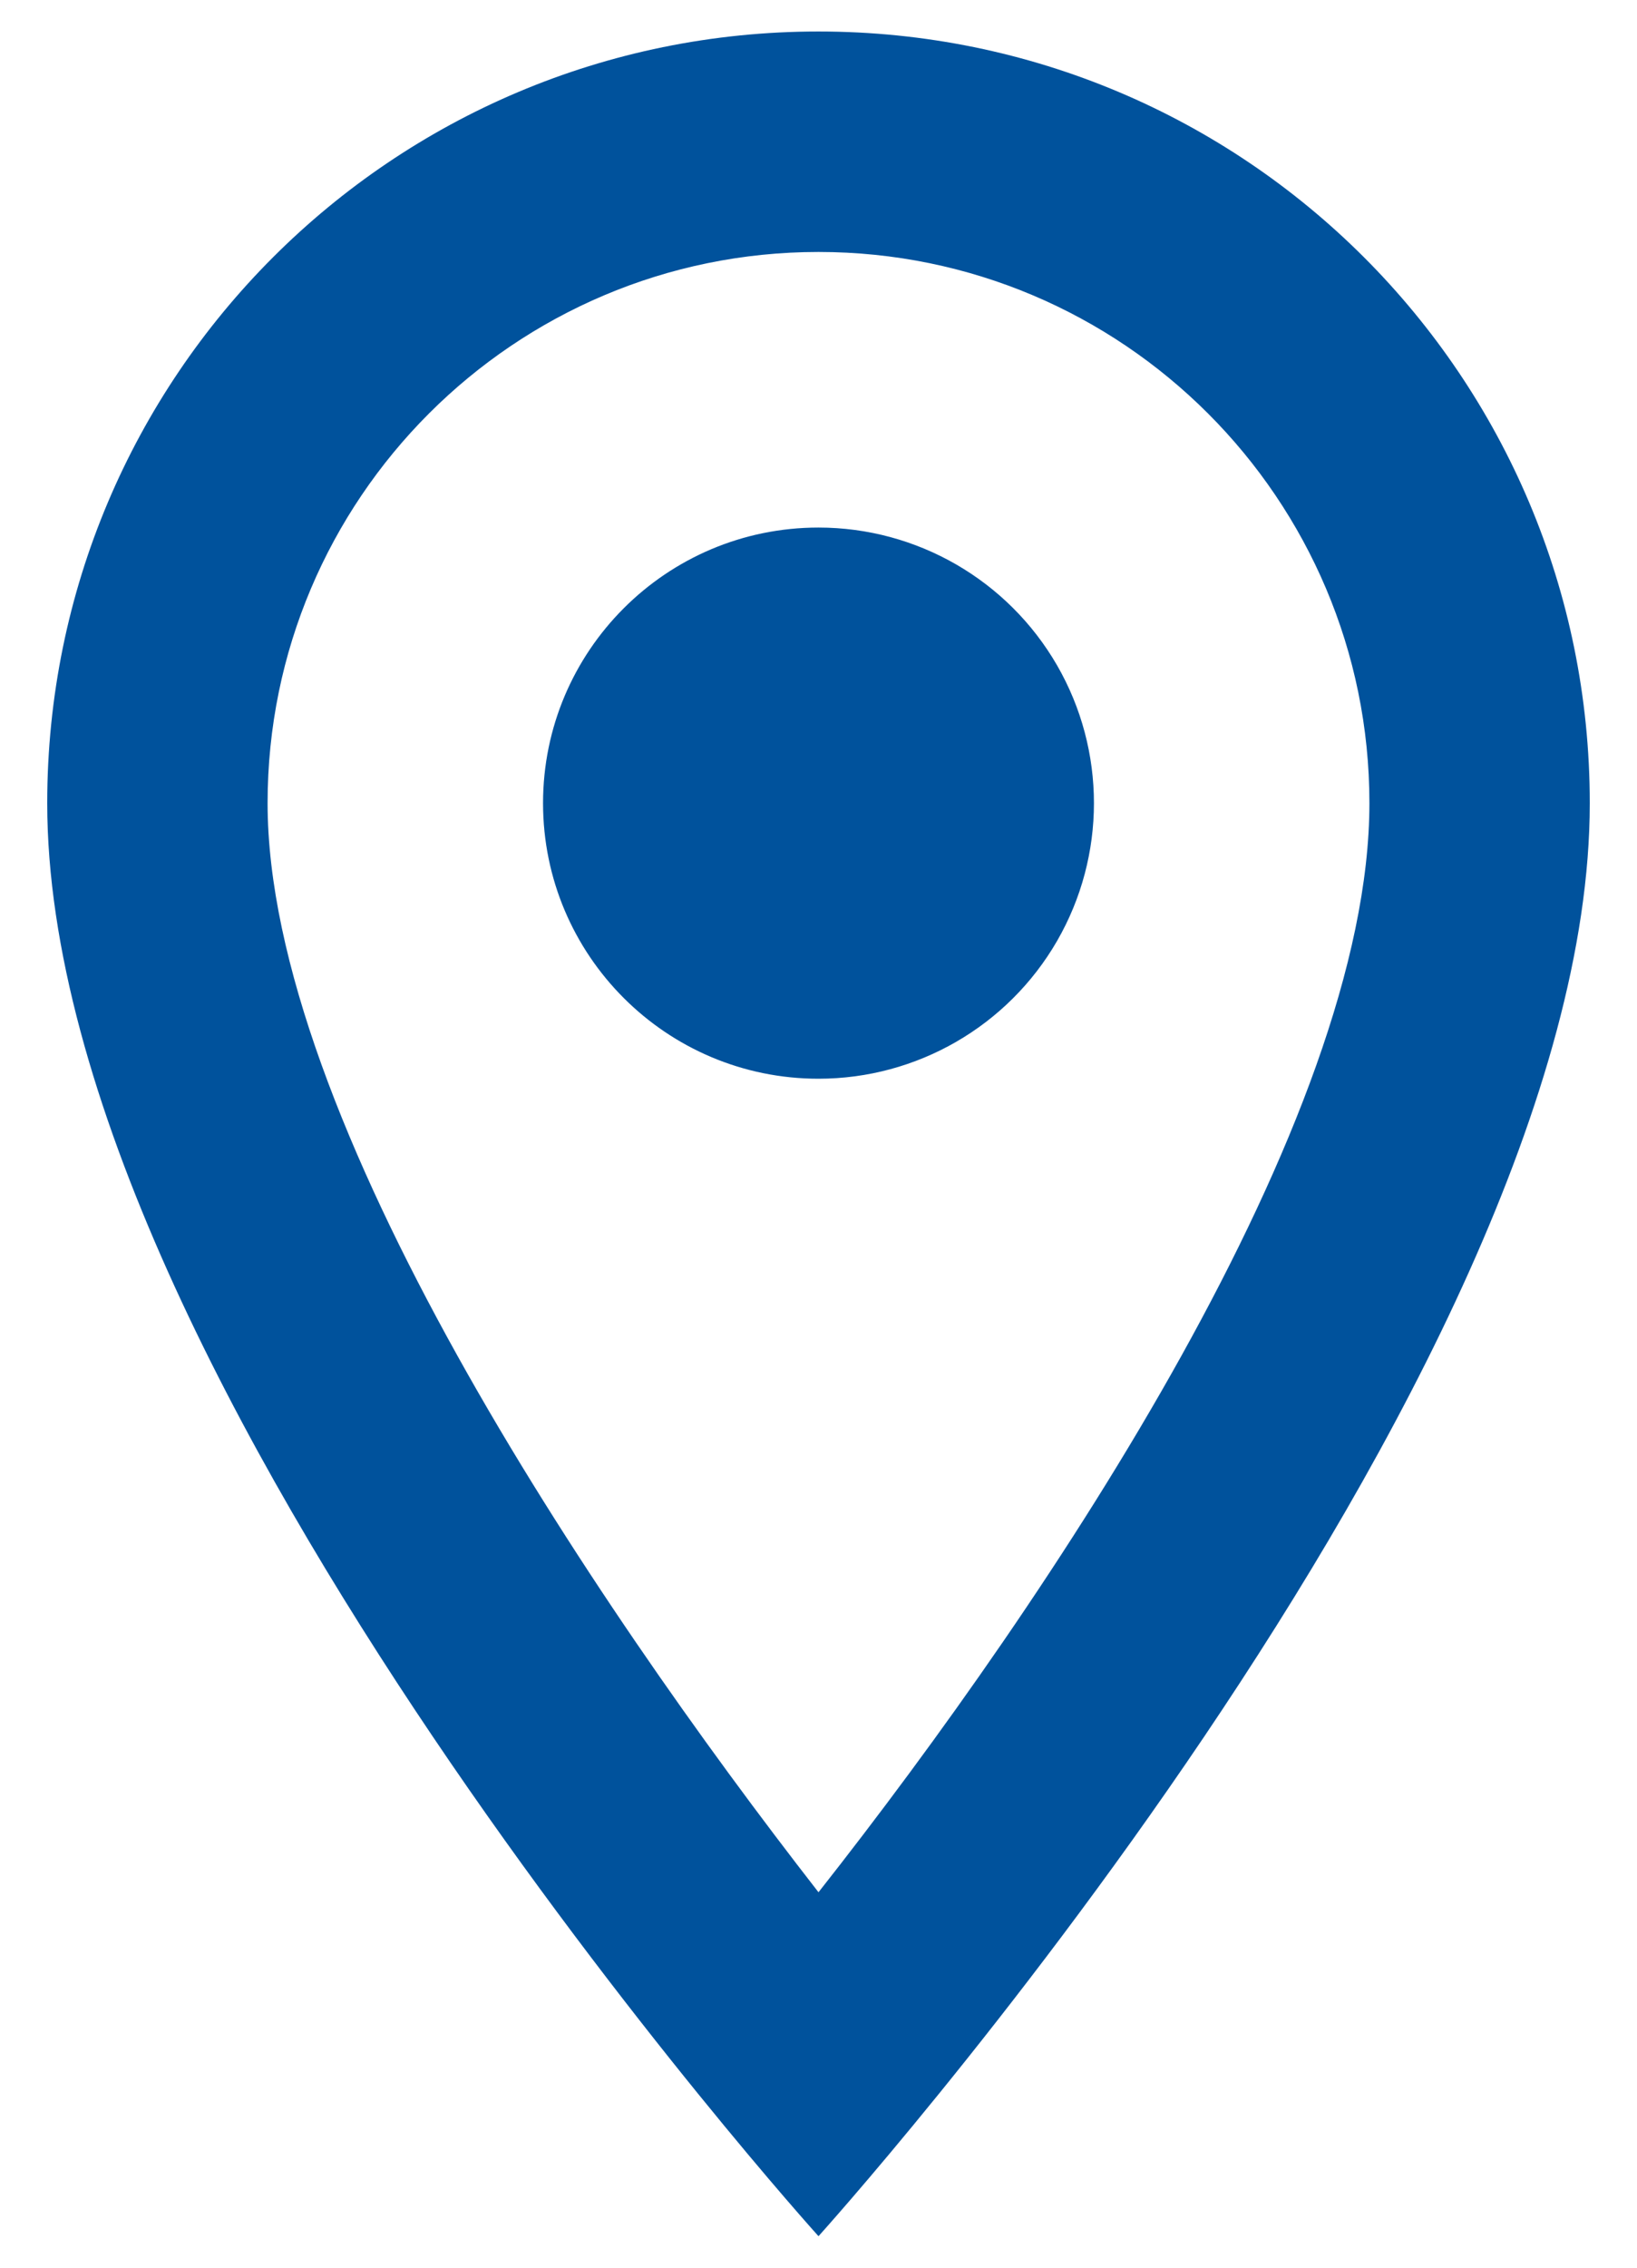
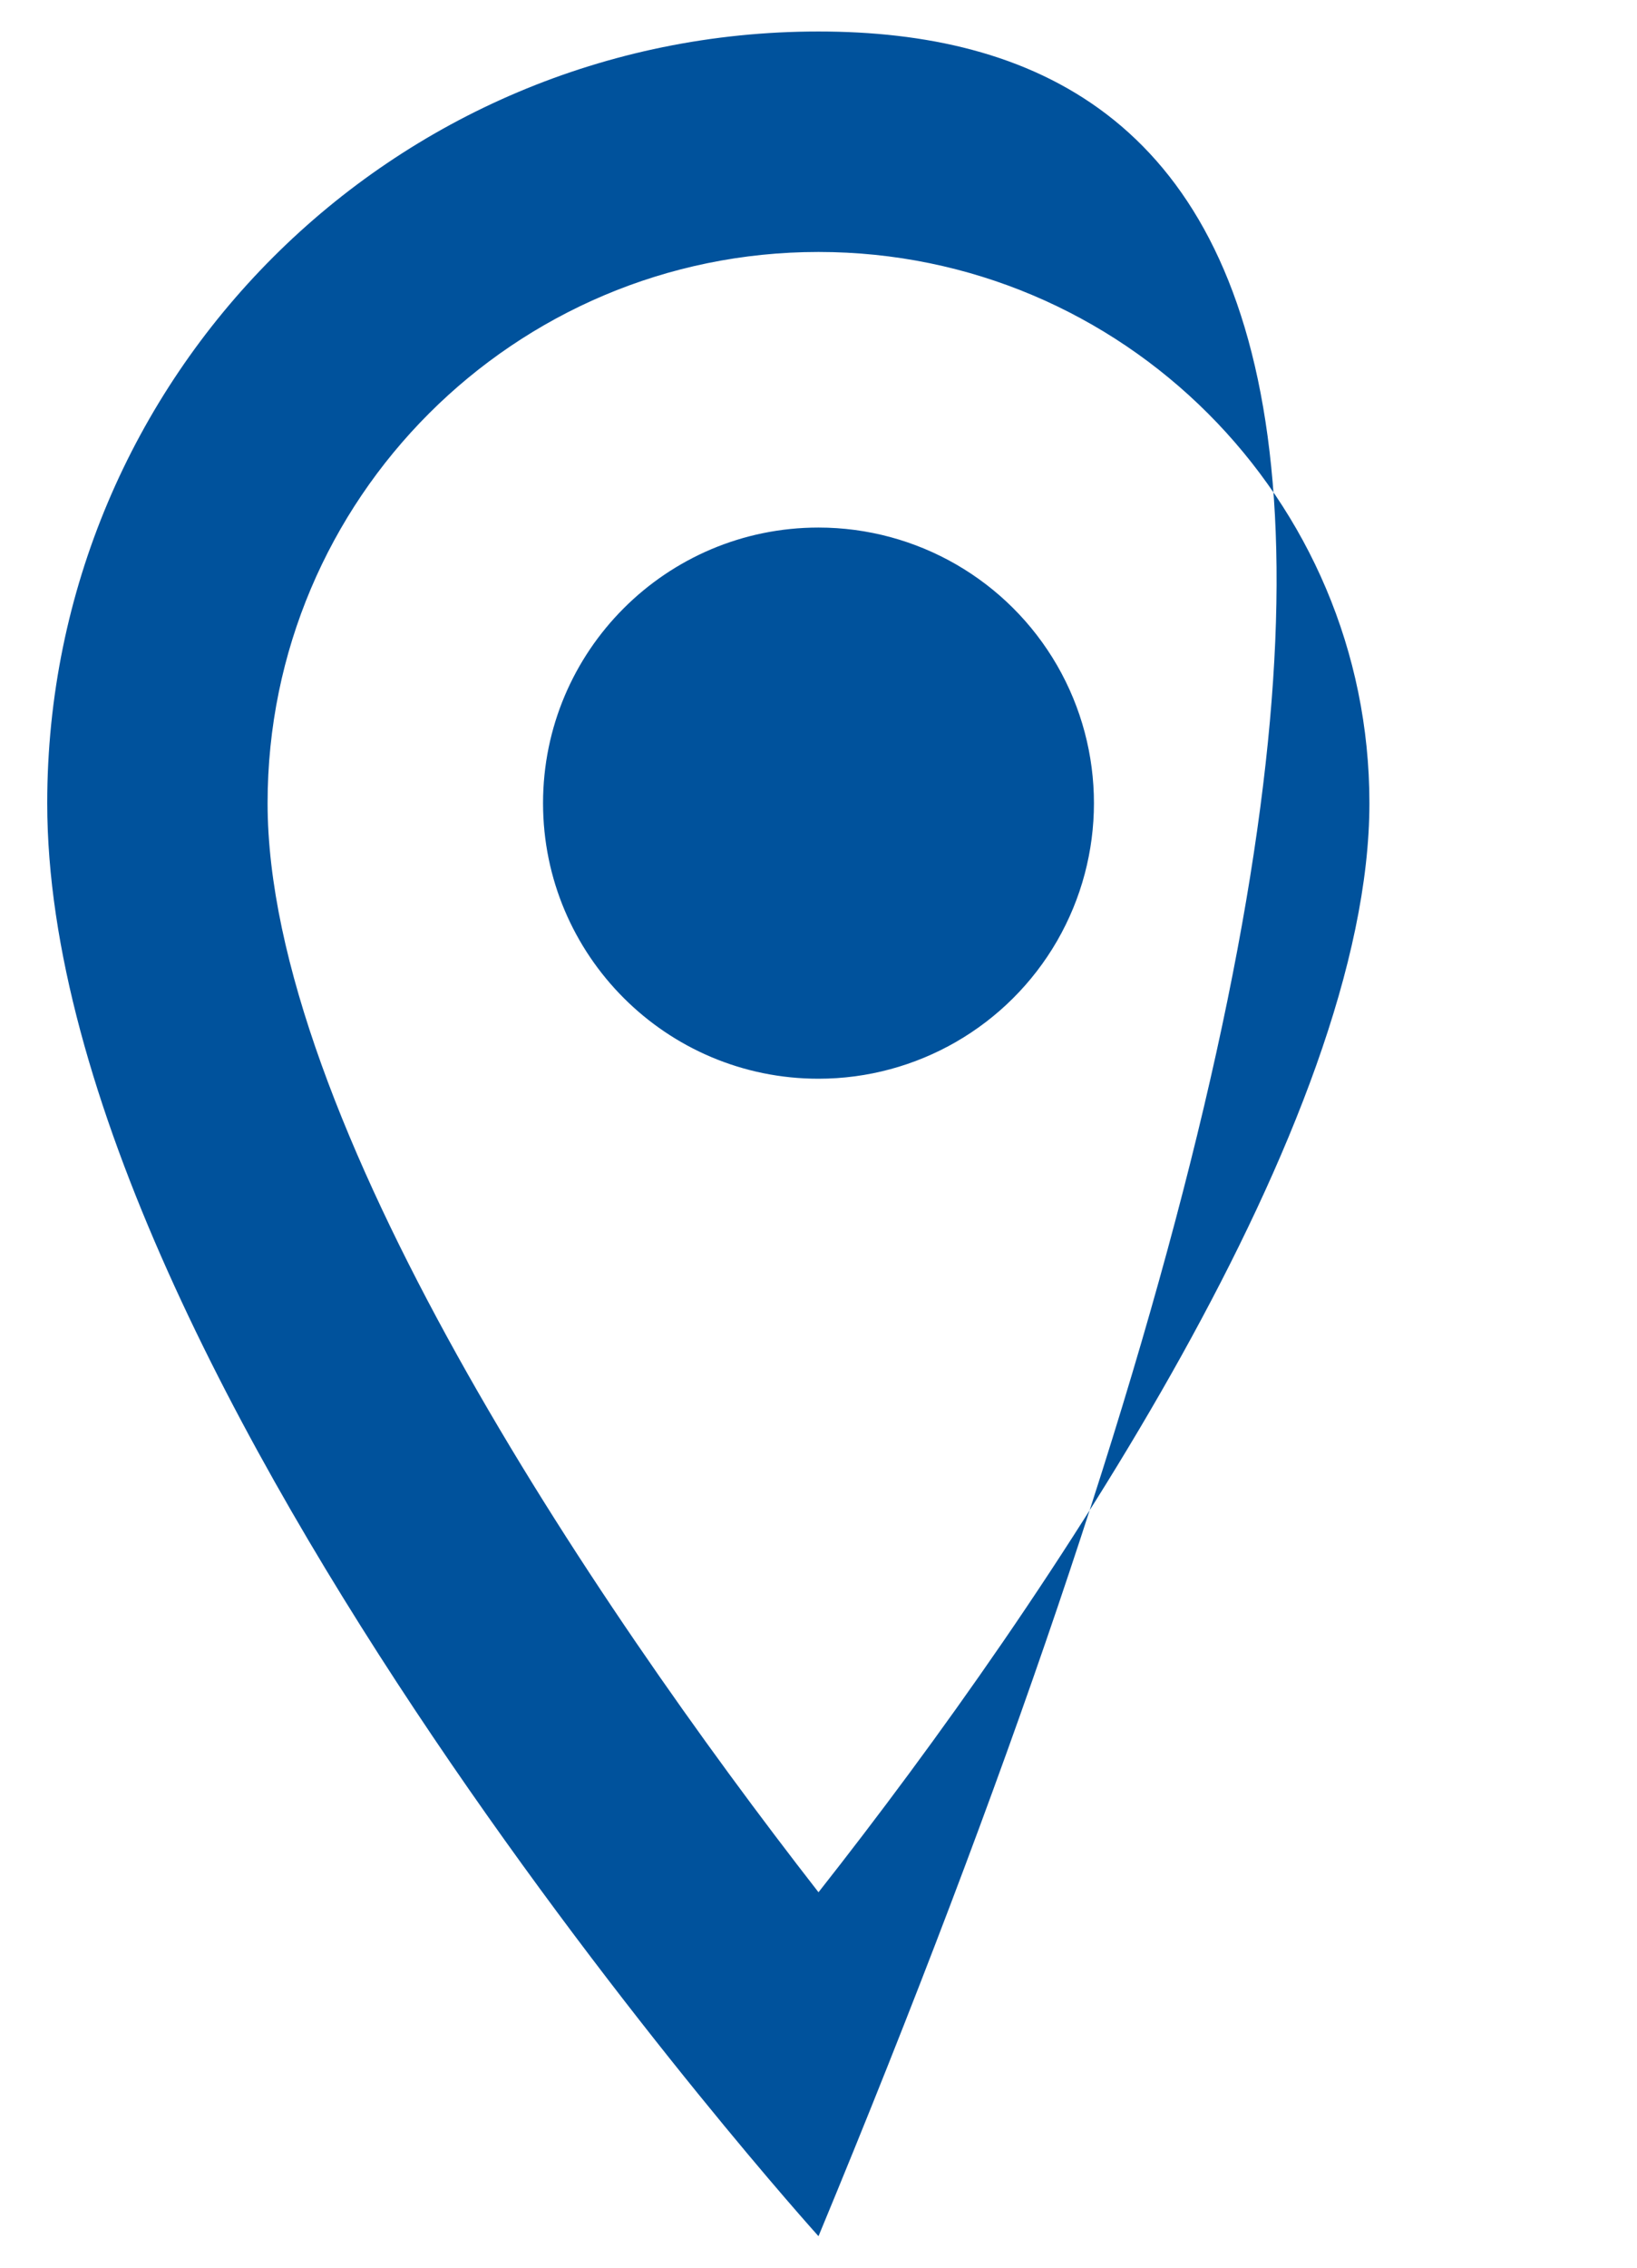
<svg xmlns="http://www.w3.org/2000/svg" width="26" height="36" viewBox="0 0 26 36" fill="none">
-   <path fill-rule="evenodd" clip-rule="evenodd" d="M13 0.5C6.228 0.5 0.75 5.978 0.75 12.75C0.75 21.938 13 35.5 13 35.5C13 35.5 25.25 21.938 25.25 12.75C25.25 5.978 19.773 0.5 13 0.5ZM4.25 12.75C4.25 7.92 8.17 4 13 4C17.83 4 21.75 7.92 21.75 12.75C21.75 17.79 16.71 25.332 13 30.04C9.36 25.367 4.25 17.738 4.25 12.75ZM8.625 12.75C8.625 10.334 10.584 8.375 13 8.375C14.563 8.375 16.007 9.209 16.789 10.562C17.57 11.916 17.57 13.584 16.789 14.938C16.007 16.291 14.563 17.125 13 17.125C10.584 17.125 8.625 15.166 8.625 12.75Z" fill="#00529C" />
+   <path fill-rule="evenodd" clip-rule="evenodd" d="M13 0.5C6.228 0.5 0.75 5.978 0.75 12.75C0.75 21.938 13 35.5 13 35.5C25.25 5.978 19.773 0.5 13 0.5ZM4.25 12.75C4.25 7.92 8.17 4 13 4C17.83 4 21.75 7.92 21.75 12.75C21.75 17.79 16.71 25.332 13 30.04C9.36 25.367 4.25 17.738 4.25 12.75ZM8.625 12.75C8.625 10.334 10.584 8.375 13 8.375C14.563 8.375 16.007 9.209 16.789 10.562C17.57 11.916 17.57 13.584 16.789 14.938C16.007 16.291 14.563 17.125 13 17.125C10.584 17.125 8.625 15.166 8.625 12.75Z" fill="#00529C" />
</svg>